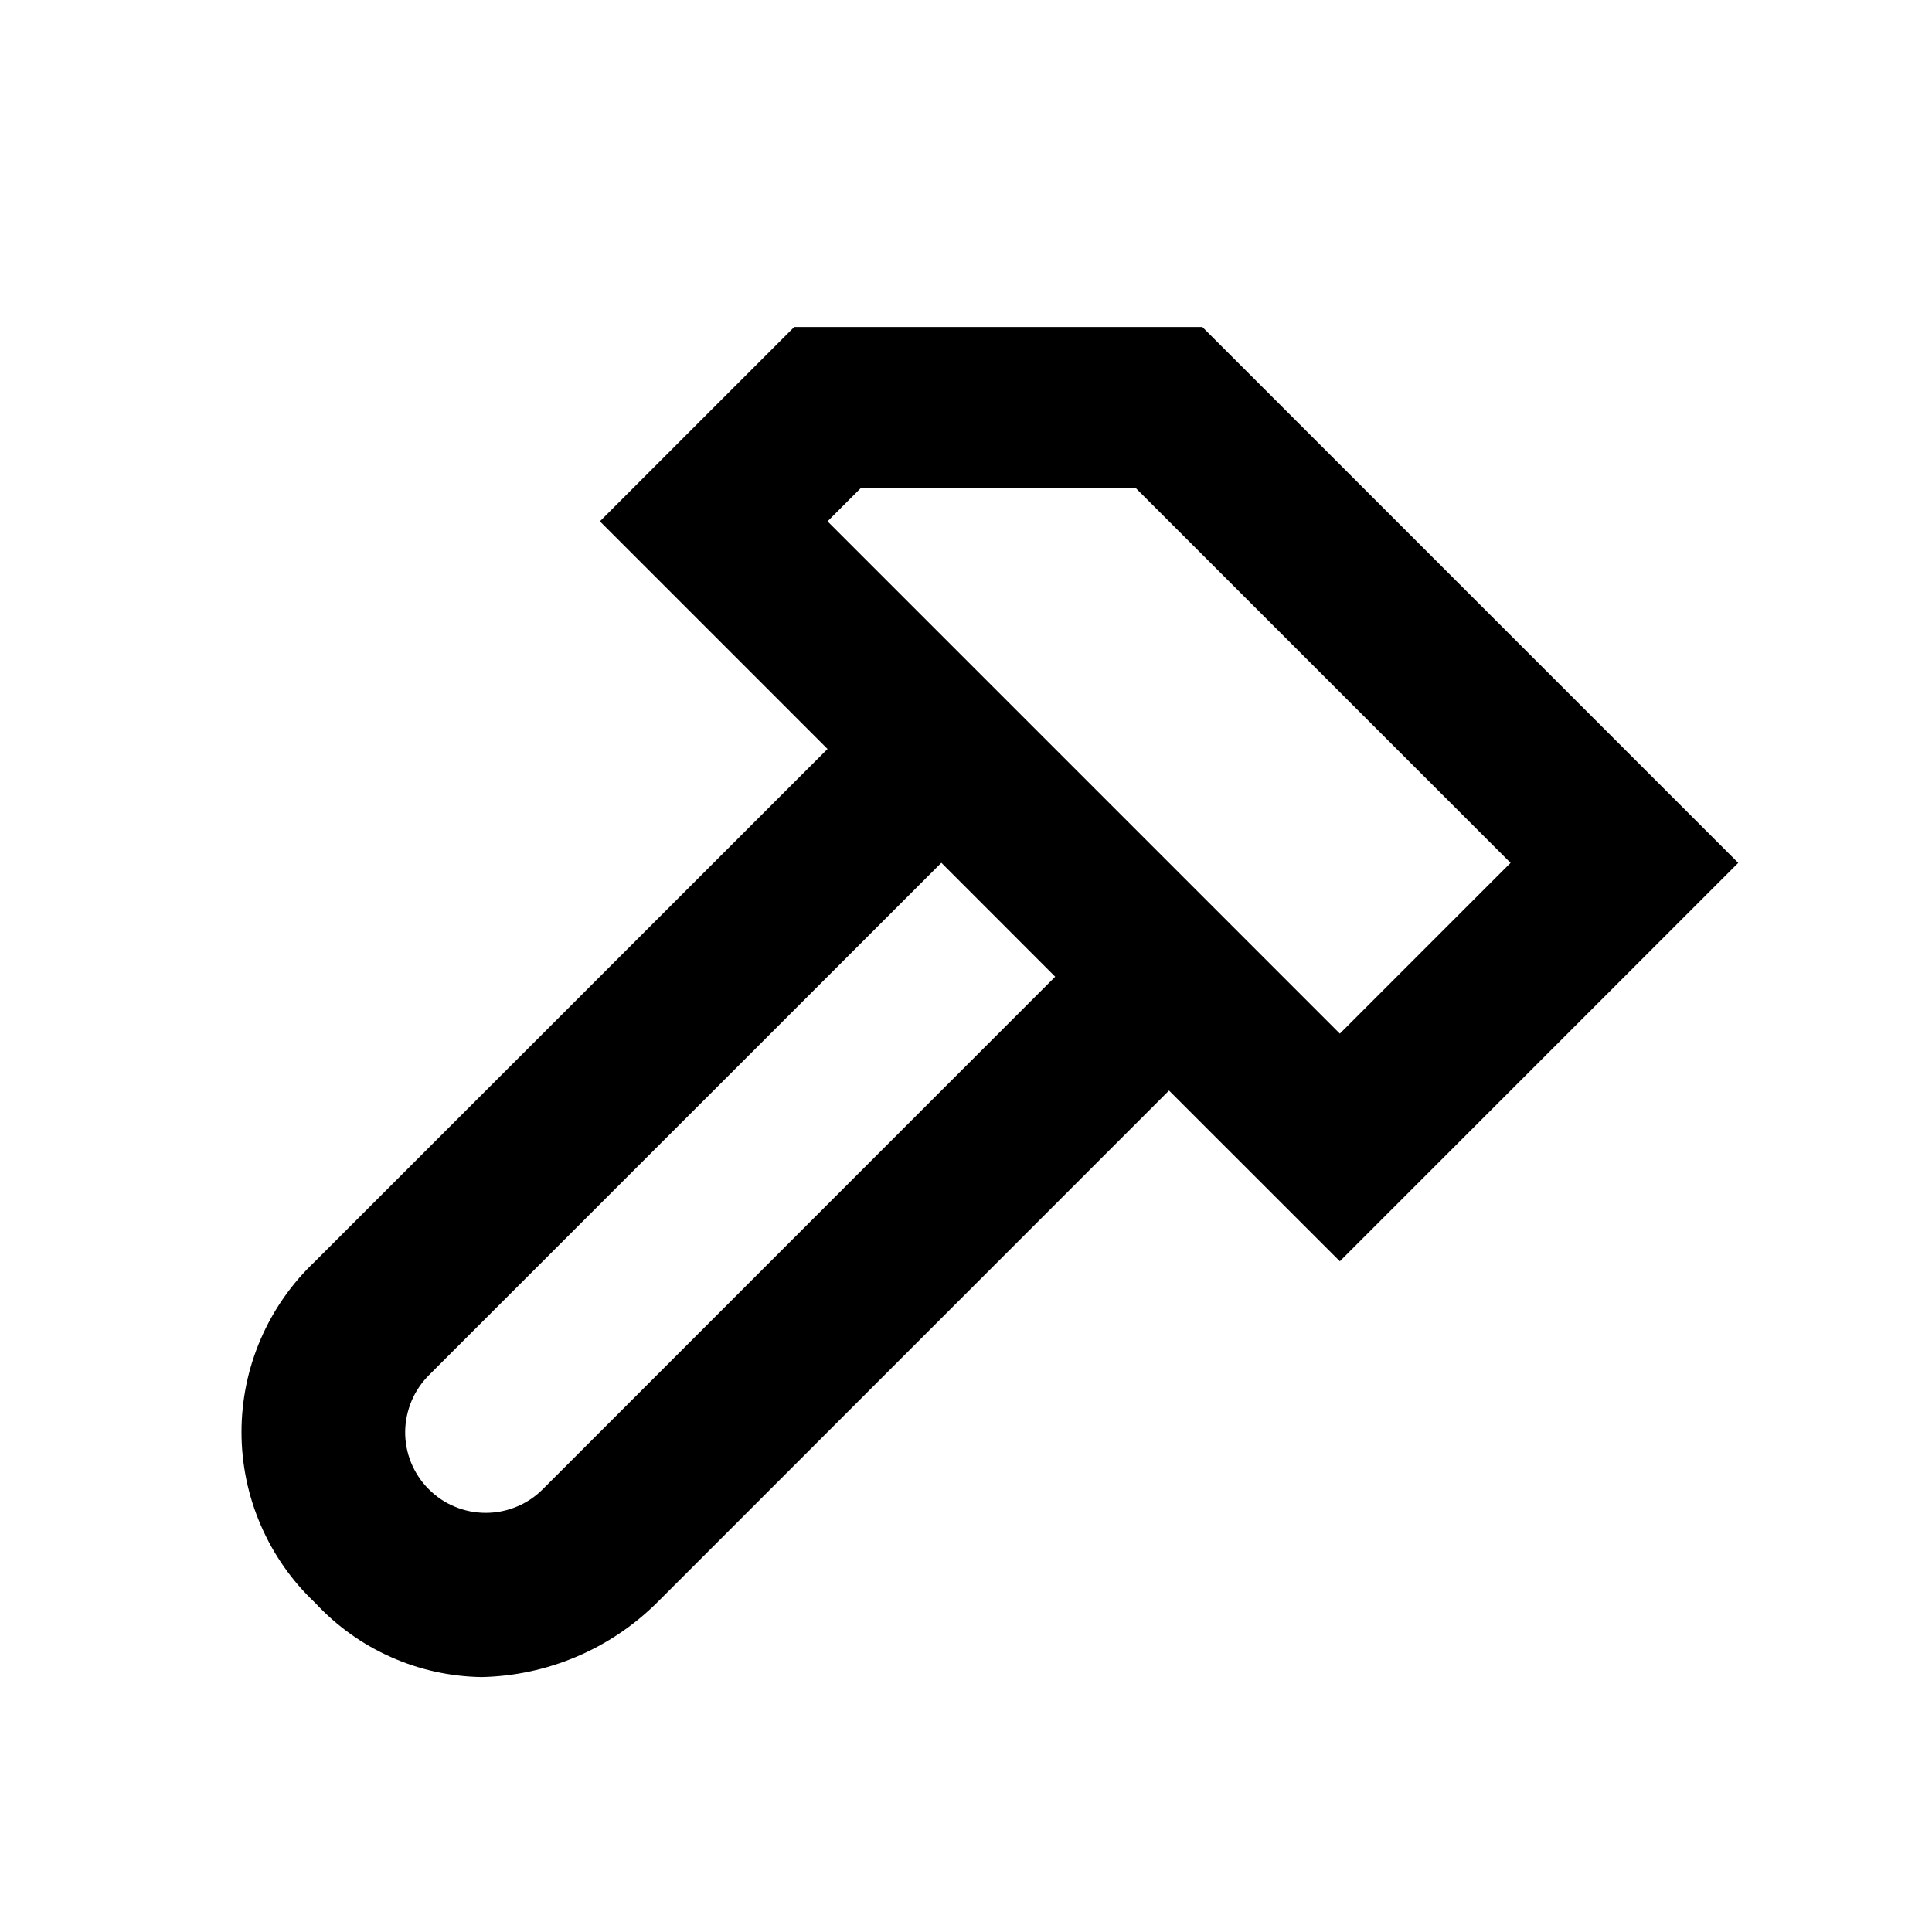
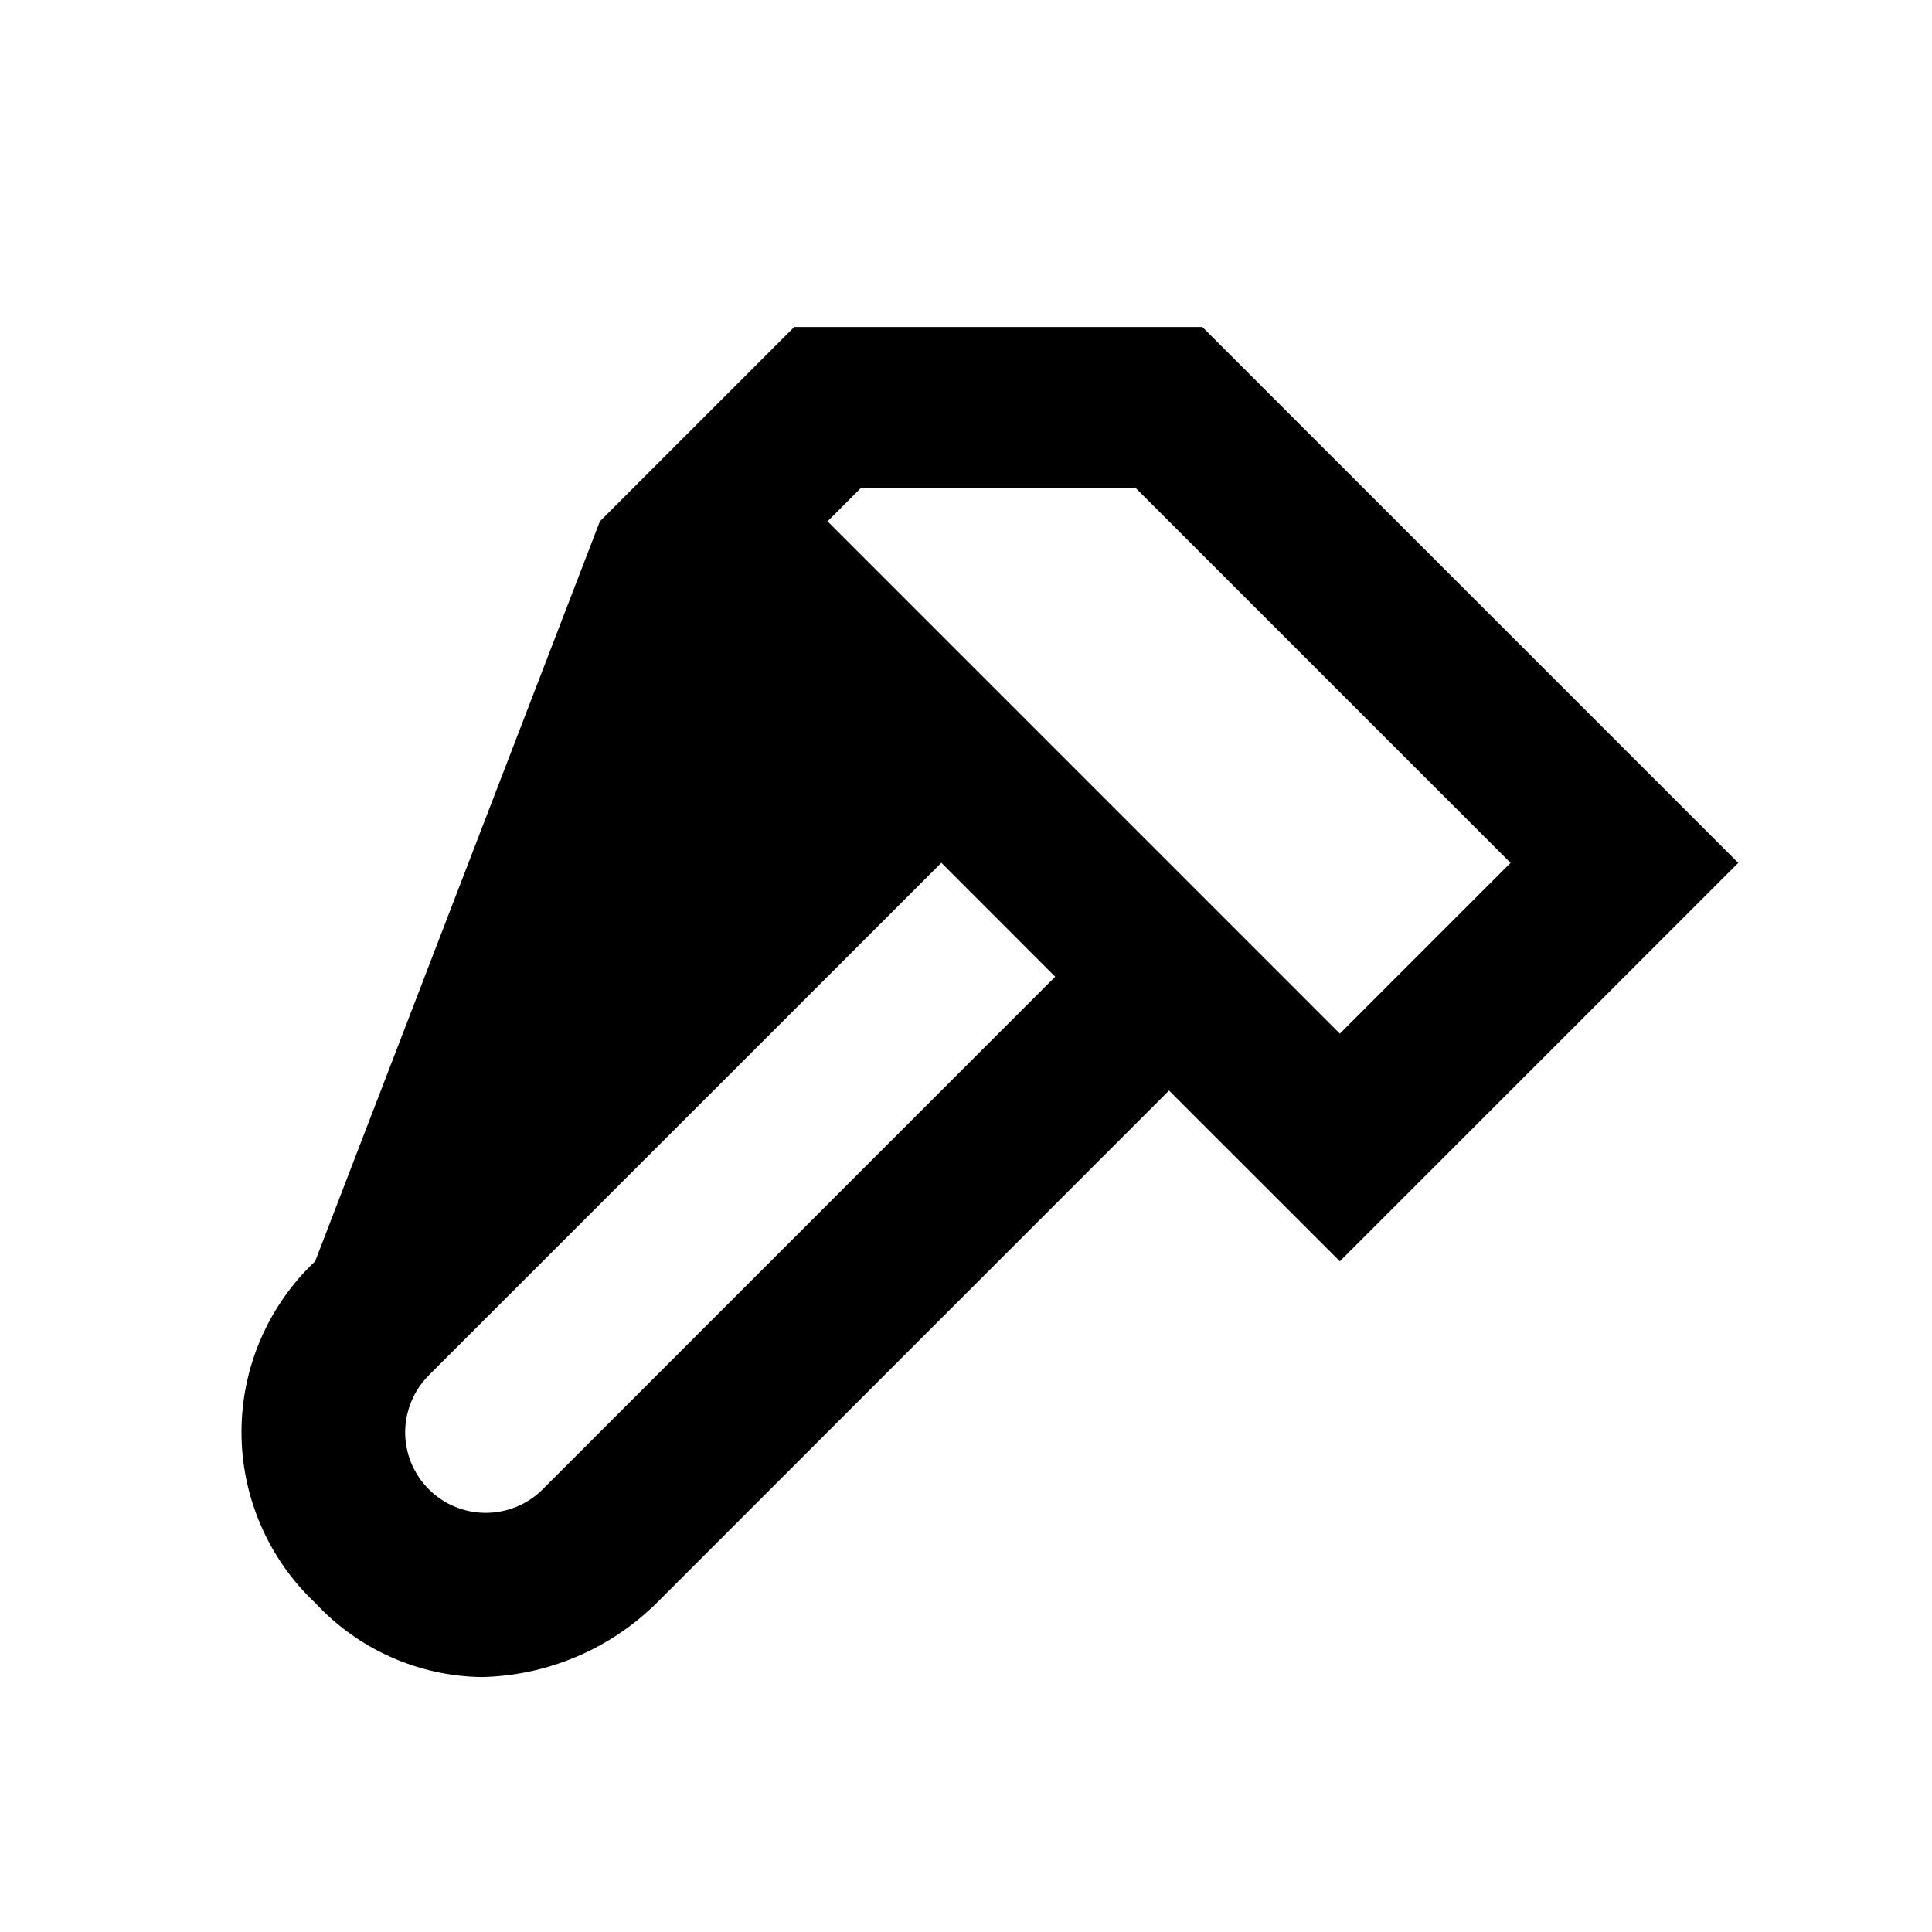
<svg xmlns="http://www.w3.org/2000/svg" width="24" height="24" viewBox="0 0 24 24">
-   <path d="M5.983 20.833C6.8 20.816 7.578 20.486 8.159 19.911L14.522 13.547L16.644 15.668L21.593 10.719L14.936 4.062H9.866L7.452 6.476L10.28 9.304L3.915 15.668C3.626 15.941 3.396 16.27 3.239 16.634C3.081 16.999 3 17.392 3 17.79C3 18.187 3.081 18.58 3.239 18.945C3.396 19.31 3.626 19.639 3.915 19.911C4.18 20.197 4.499 20.426 4.855 20.584C5.21 20.743 5.594 20.827 5.983 20.833ZM10.694 6.062H14.108L18.765 10.719L16.644 12.84L10.28 6.476L10.694 6.062ZM5.335 17.076L11.694 10.718L13.108 12.133L6.745 18.497C6.652 18.591 6.541 18.666 6.419 18.716C6.297 18.767 6.166 18.793 6.034 18.793C5.902 18.793 5.771 18.767 5.649 18.716C5.527 18.666 5.417 18.591 5.324 18.497C5.231 18.404 5.157 18.292 5.107 18.17C5.057 18.047 5.032 17.916 5.033 17.784C5.035 17.652 5.062 17.522 5.114 17.4C5.165 17.279 5.241 17.169 5.335 17.076Z" />
+   <path d="M5.983 20.833C6.8 20.816 7.578 20.486 8.159 19.911L14.522 13.547L16.644 15.668L21.593 10.719L14.936 4.062H9.866L7.452 6.476L3.915 15.668C3.626 15.941 3.396 16.27 3.239 16.634C3.081 16.999 3 17.392 3 17.79C3 18.187 3.081 18.58 3.239 18.945C3.396 19.31 3.626 19.639 3.915 19.911C4.18 20.197 4.499 20.426 4.855 20.584C5.21 20.743 5.594 20.827 5.983 20.833ZM10.694 6.062H14.108L18.765 10.719L16.644 12.84L10.28 6.476L10.694 6.062ZM5.335 17.076L11.694 10.718L13.108 12.133L6.745 18.497C6.652 18.591 6.541 18.666 6.419 18.716C6.297 18.767 6.166 18.793 6.034 18.793C5.902 18.793 5.771 18.767 5.649 18.716C5.527 18.666 5.417 18.591 5.324 18.497C5.231 18.404 5.157 18.292 5.107 18.17C5.057 18.047 5.032 17.916 5.033 17.784C5.035 17.652 5.062 17.522 5.114 17.4C5.165 17.279 5.241 17.169 5.335 17.076Z" />
</svg>